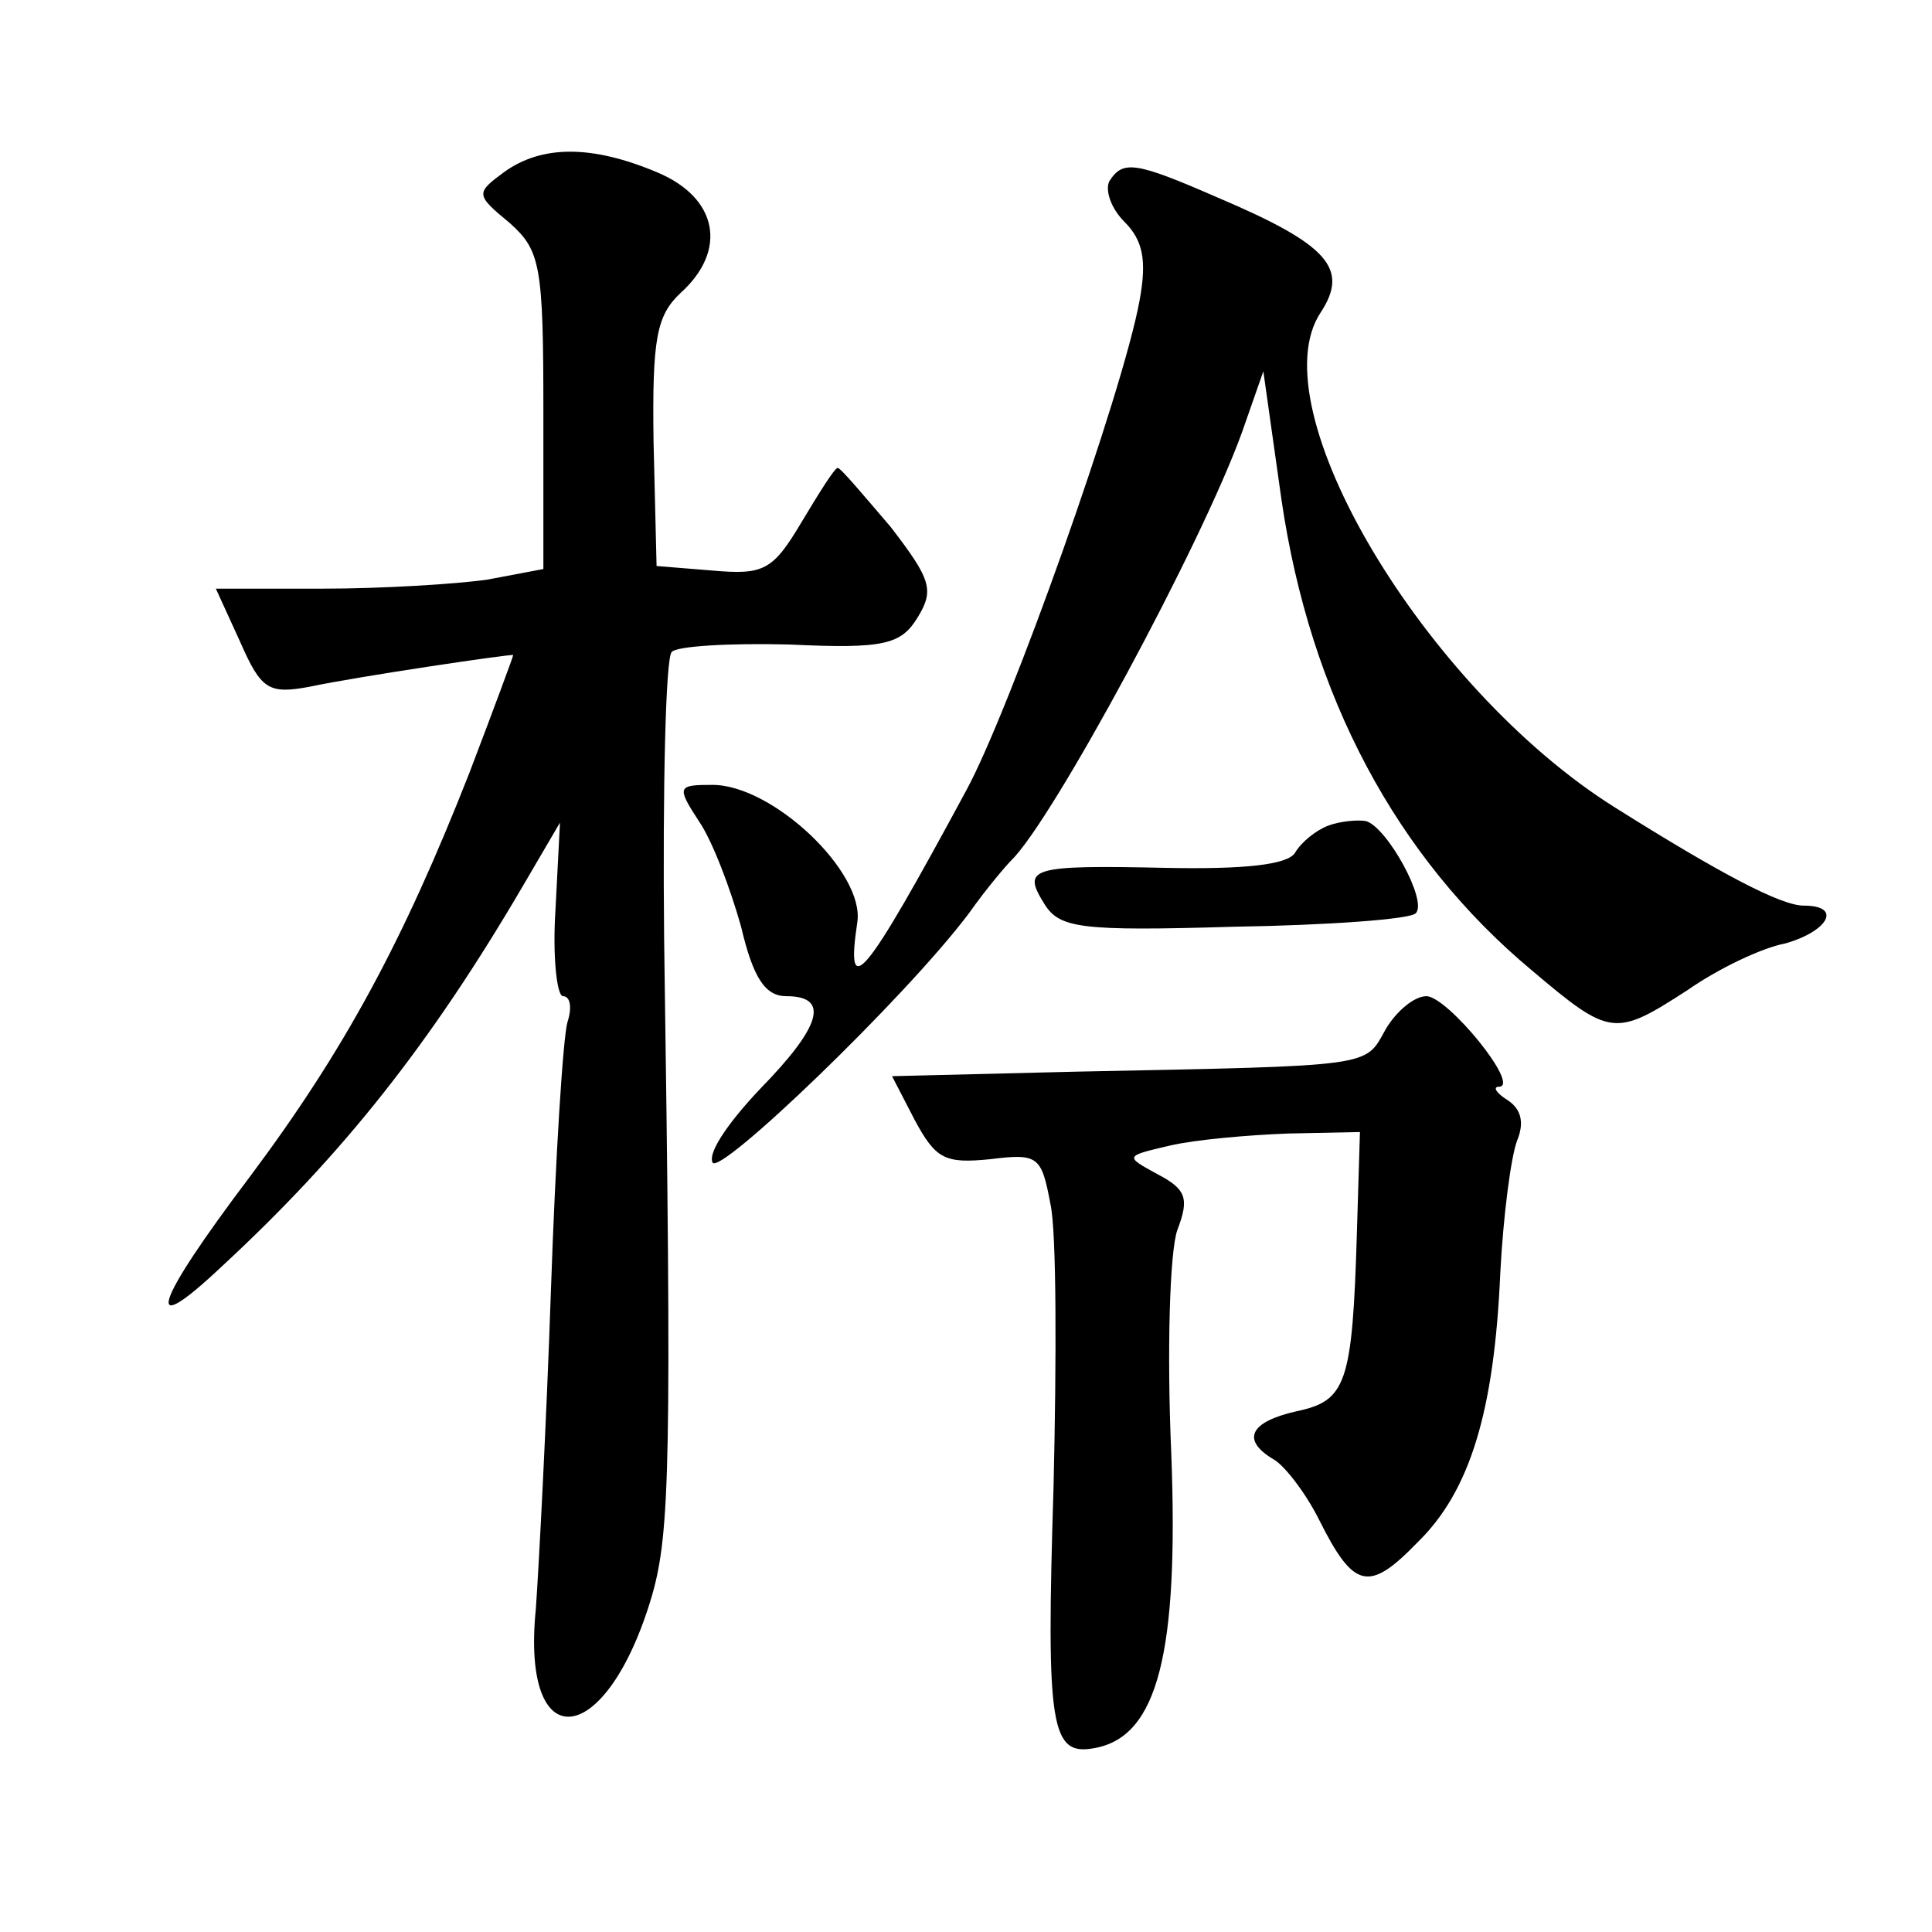
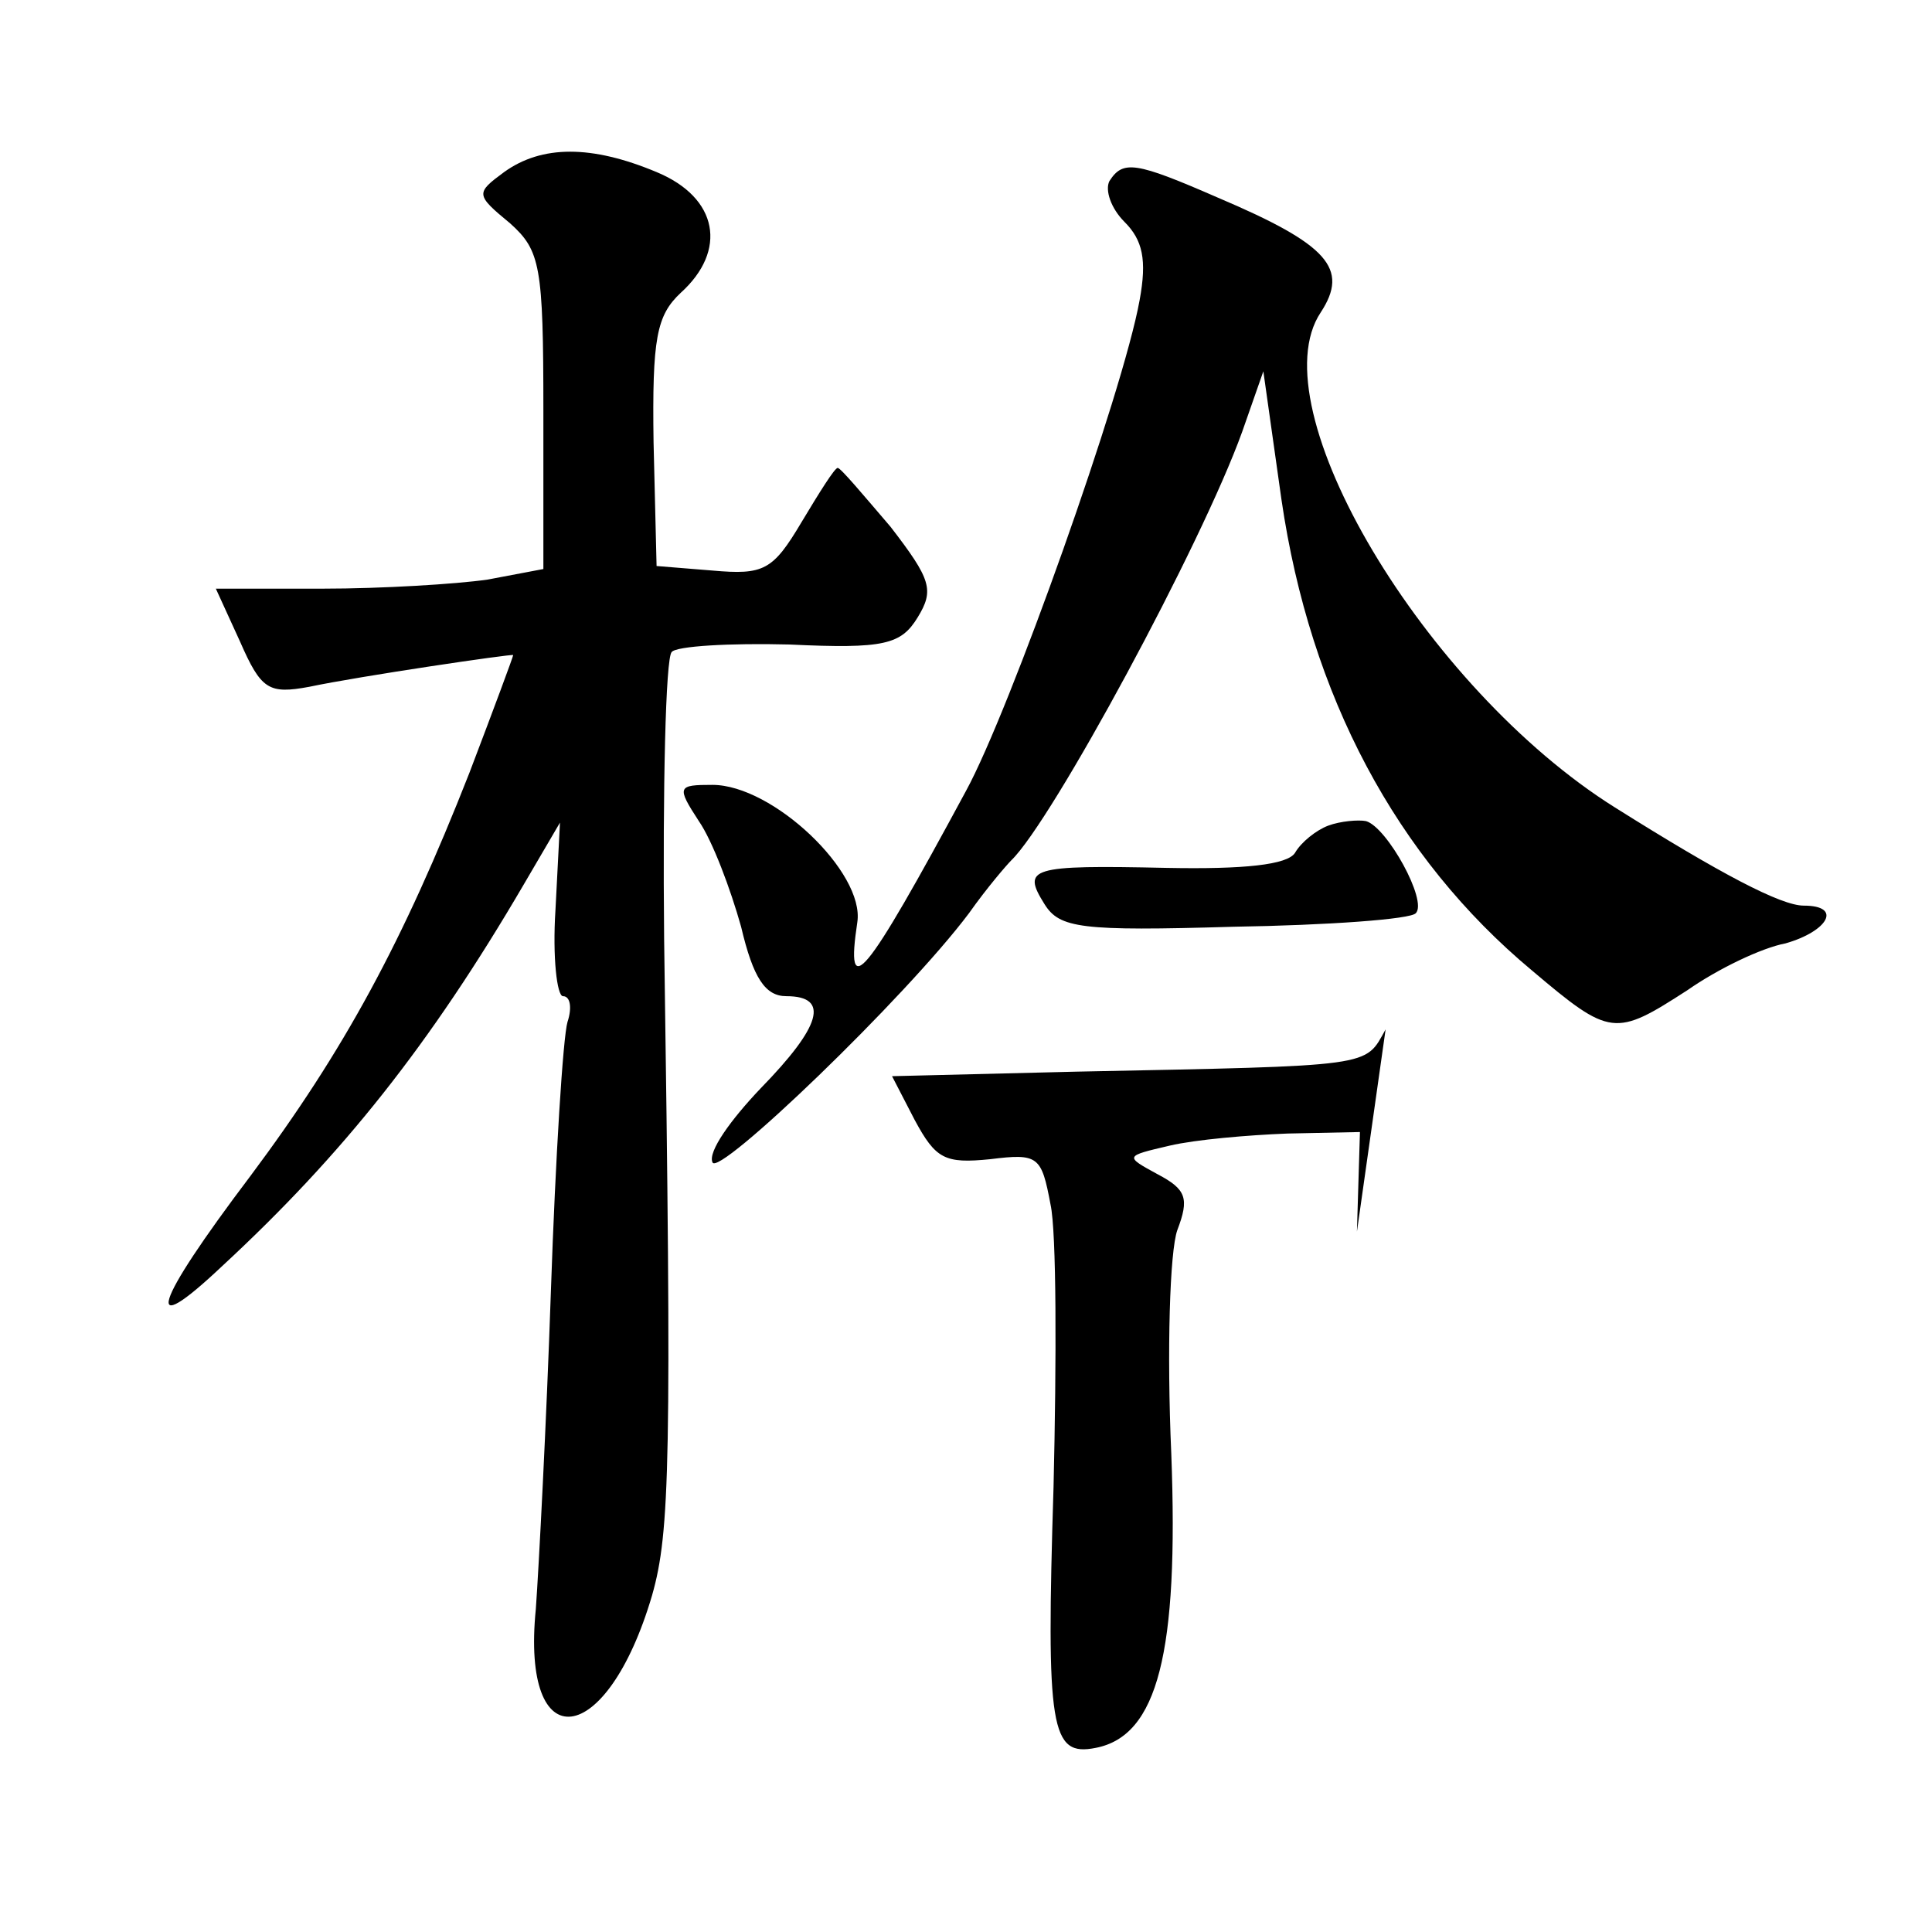
<svg xmlns="http://www.w3.org/2000/svg" version="1.0" width="128pt" height="128pt" viewBox="0 0 128 128" preserveAspectRatio="xMidYMid meet">
  <g transform="translate(0,128) scale(0.1,-0.1)" fill="#0" stroke="none">
-     <path d="M334 1166 c-19 -14 -19 -15 4 -34 20 -18 22 -28 22 -124 l0 -105 -37 -7 c-21 -3 -70 -6 -109 -6 l-71 0 16 -35 c14 -32 19 -35 46 -30 33 7 135 22 135 21 0 -1 -13 -36 -29 -78 -44 -112 -83 -184 -145 -267 -65 -86 -72 -110 -19 -60 80 74 138 147 200 253 l24 41 -3 -58 c-2 -31 1 -57 5 -57 5 0 6 -8 3 -17 -3 -10 -8 -90 -11 -178 -3 -88 -8 -183 -10 -211 -10 -100 47 -93 77 9 12 42 13 90 8 435 -1 100 1 186 5 190 3 4 39 6 78 5 63 -3 74 0 85 18 11 18 9 25 -18 60 -18 21 -33 39 -35 39 -2 0 -12 -16 -24 -36 -19 -32 -25 -35 -59 -32 l-37 3 -2 82 c-1 69 2 84 18 99 31 28 25 63 -16 80 -43 18 -76 18 -101 0z M735 1160 c-3 -6 1 -18 10 -27 12 -12 15 -25 10 -52 -11 -61 -86 -272 -115 -325 -68 -126 -80 -140 -72 -87 5 33 -56 91 -96 91 -23 0 -24 -1 -9 -24 9 -13 21 -45 28 -70 8 -34 16 -46 30 -46 29 0 23 -20 -17 -61 -20 -21 -35 -42 -32 -49 3 -11 128 109 170 165 12 17 25 32 28 35 27 26 126 209 153 284 l14 40 12 -85 c19 -130 76 -237 166 -312 52 -44 55 -44 103 -13 20 14 49 28 65 31 28 8 38 25 12 25 -15 0 -55 21 -125 65 -126 79 -237 265 -195 328 19 29 5 45 -68 76 -55 24 -63 25 -72 11z M880 733 c-8 -3 -18 -11 -22 -18 -5 -8 -34 -11 -85 -10 -91 2 -96 0 -81 -24 10 -16 24 -18 125 -15 63 1 118 5 121 9 8 8 -19 57 -33 61 -5 1 -17 0 -25 -3z M918 598 c-14 -25 -6 -24 -205 -28 l-122 -3 15 -29 c14 -26 20 -29 50 -26 32 4 34 2 40 -30 4 -18 4 -103 2 -187 -5 -161 -2 -179 28 -173 41 8 55 63 50 195 -3 68 -1 134 4 148 8 21 6 27 -13 37 -22 12 -22 12 8 19 17 4 52 7 78 8 l48 1 -2 -66 c-3 -101 -7 -112 -40 -119 -31 -7 -37 -19 -15 -32 7 -4 21 -22 30 -40 23 -46 33 -48 65 -15 35 34 51 87 55 179 2 38 7 76 11 87 5 12 3 21 -6 27 -8 5 -10 9 -6 9 15 0 -34 60 -48 60 -8 0 -20 -10 -27 -22z" />
+     <path d="M334 1166 c-19 -14 -19 -15 4 -34 20 -18 22 -28 22 -124 l0 -105 -37 -7 c-21 -3 -70 -6 -109 -6 l-71 0 16 -35 c14 -32 19 -35 46 -30 33 7 135 22 135 21 0 -1 -13 -36 -29 -78 -44 -112 -83 -184 -145 -267 -65 -86 -72 -110 -19 -60 80 74 138 147 200 253 l24 41 -3 -58 c-2 -31 1 -57 5 -57 5 0 6 -8 3 -17 -3 -10 -8 -90 -11 -178 -3 -88 -8 -183 -10 -211 -10 -100 47 -93 77 9 12 42 13 90 8 435 -1 100 1 186 5 190 3 4 39 6 78 5 63 -3 74 0 85 18 11 18 9 25 -18 60 -18 21 -33 39 -35 39 -2 0 -12 -16 -24 -36 -19 -32 -25 -35 -59 -32 l-37 3 -2 82 c-1 69 2 84 18 99 31 28 25 63 -16 80 -43 18 -76 18 -101 0z M735 1160 c-3 -6 1 -18 10 -27 12 -12 15 -25 10 -52 -11 -61 -86 -272 -115 -325 -68 -126 -80 -140 -72 -87 5 33 -56 91 -96 91 -23 0 -24 -1 -9 -24 9 -13 21 -45 28 -70 8 -34 16 -46 30 -46 29 0 23 -20 -17 -61 -20 -21 -35 -42 -32 -49 3 -11 128 109 170 165 12 17 25 32 28 35 27 26 126 209 153 284 l14 40 12 -85 c19 -130 76 -237 166 -312 52 -44 55 -44 103 -13 20 14 49 28 65 31 28 8 38 25 12 25 -15 0 -55 21 -125 65 -126 79 -237 265 -195 328 19 29 5 45 -68 76 -55 24 -63 25 -72 11z M880 733 c-8 -3 -18 -11 -22 -18 -5 -8 -34 -11 -85 -10 -91 2 -96 0 -81 -24 10 -16 24 -18 125 -15 63 1 118 5 121 9 8 8 -19 57 -33 61 -5 1 -17 0 -25 -3z M918 598 c-14 -25 -6 -24 -205 -28 l-122 -3 15 -29 c14 -26 20 -29 50 -26 32 4 34 2 40 -30 4 -18 4 -103 2 -187 -5 -161 -2 -179 28 -173 41 8 55 63 50 195 -3 68 -1 134 4 148 8 21 6 27 -13 37 -22 12 -22 12 8 19 17 4 52 7 78 8 l48 1 -2 -66 z" />
  </g>
</svg>